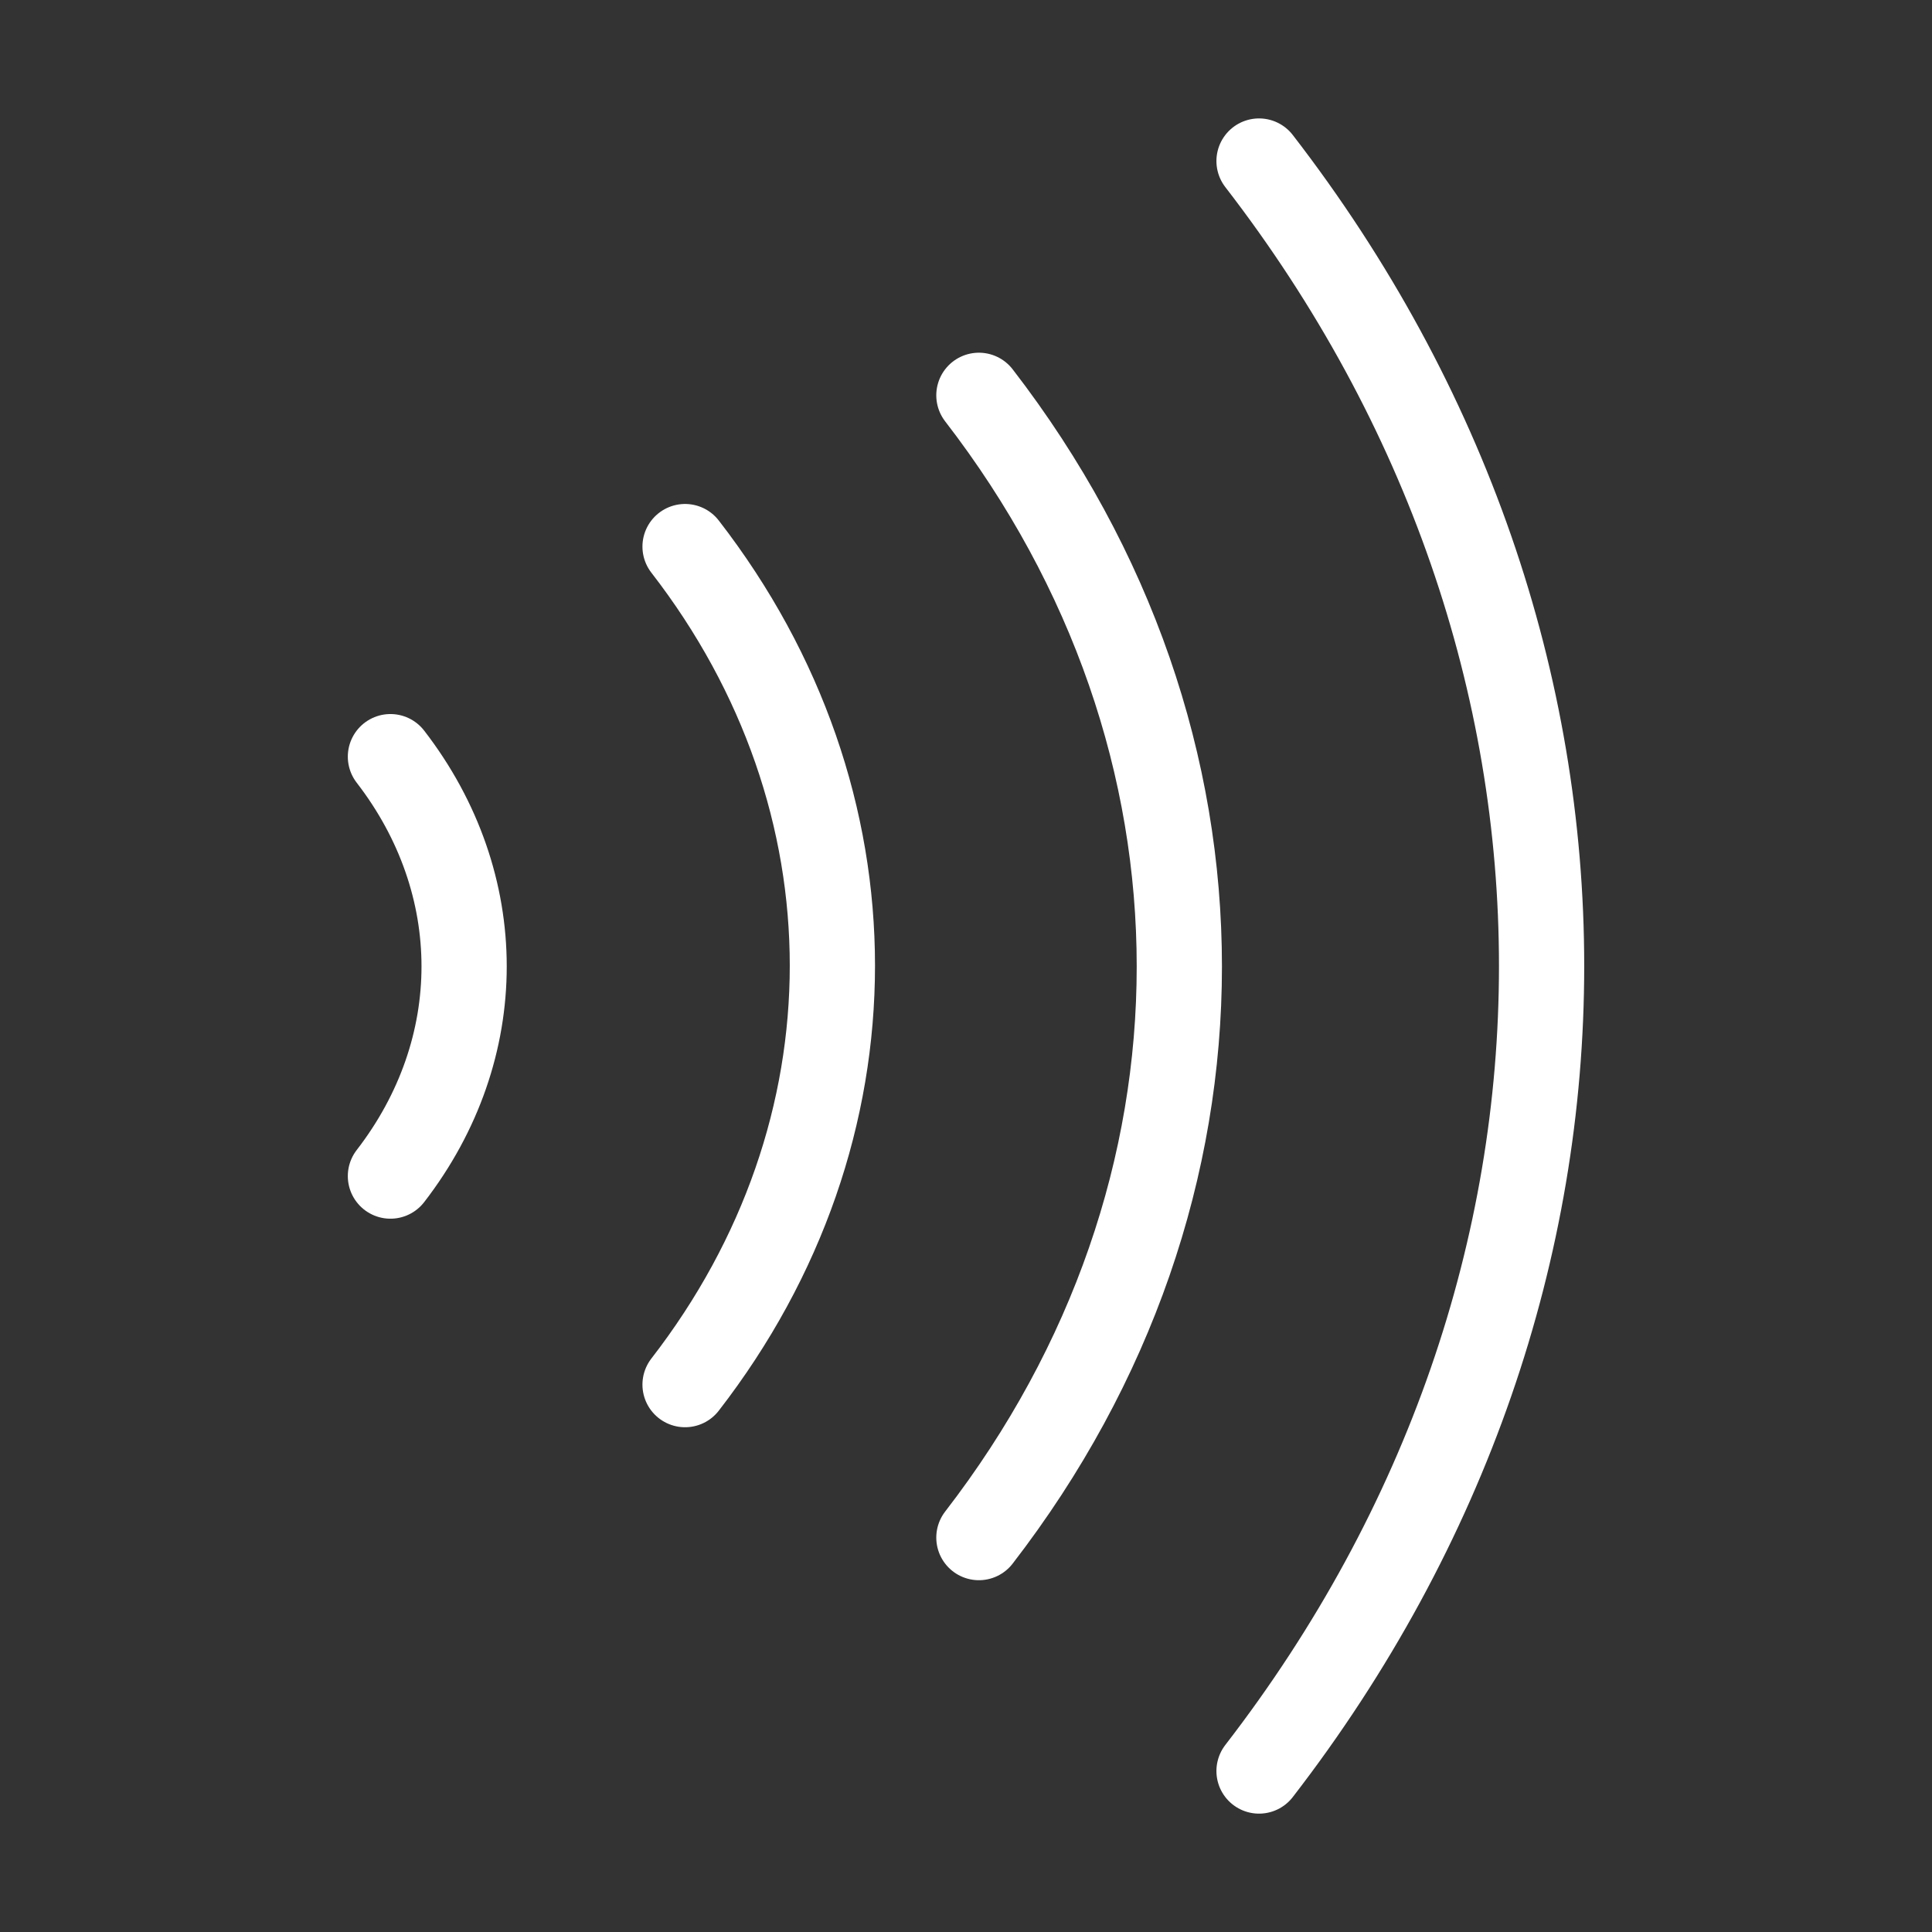
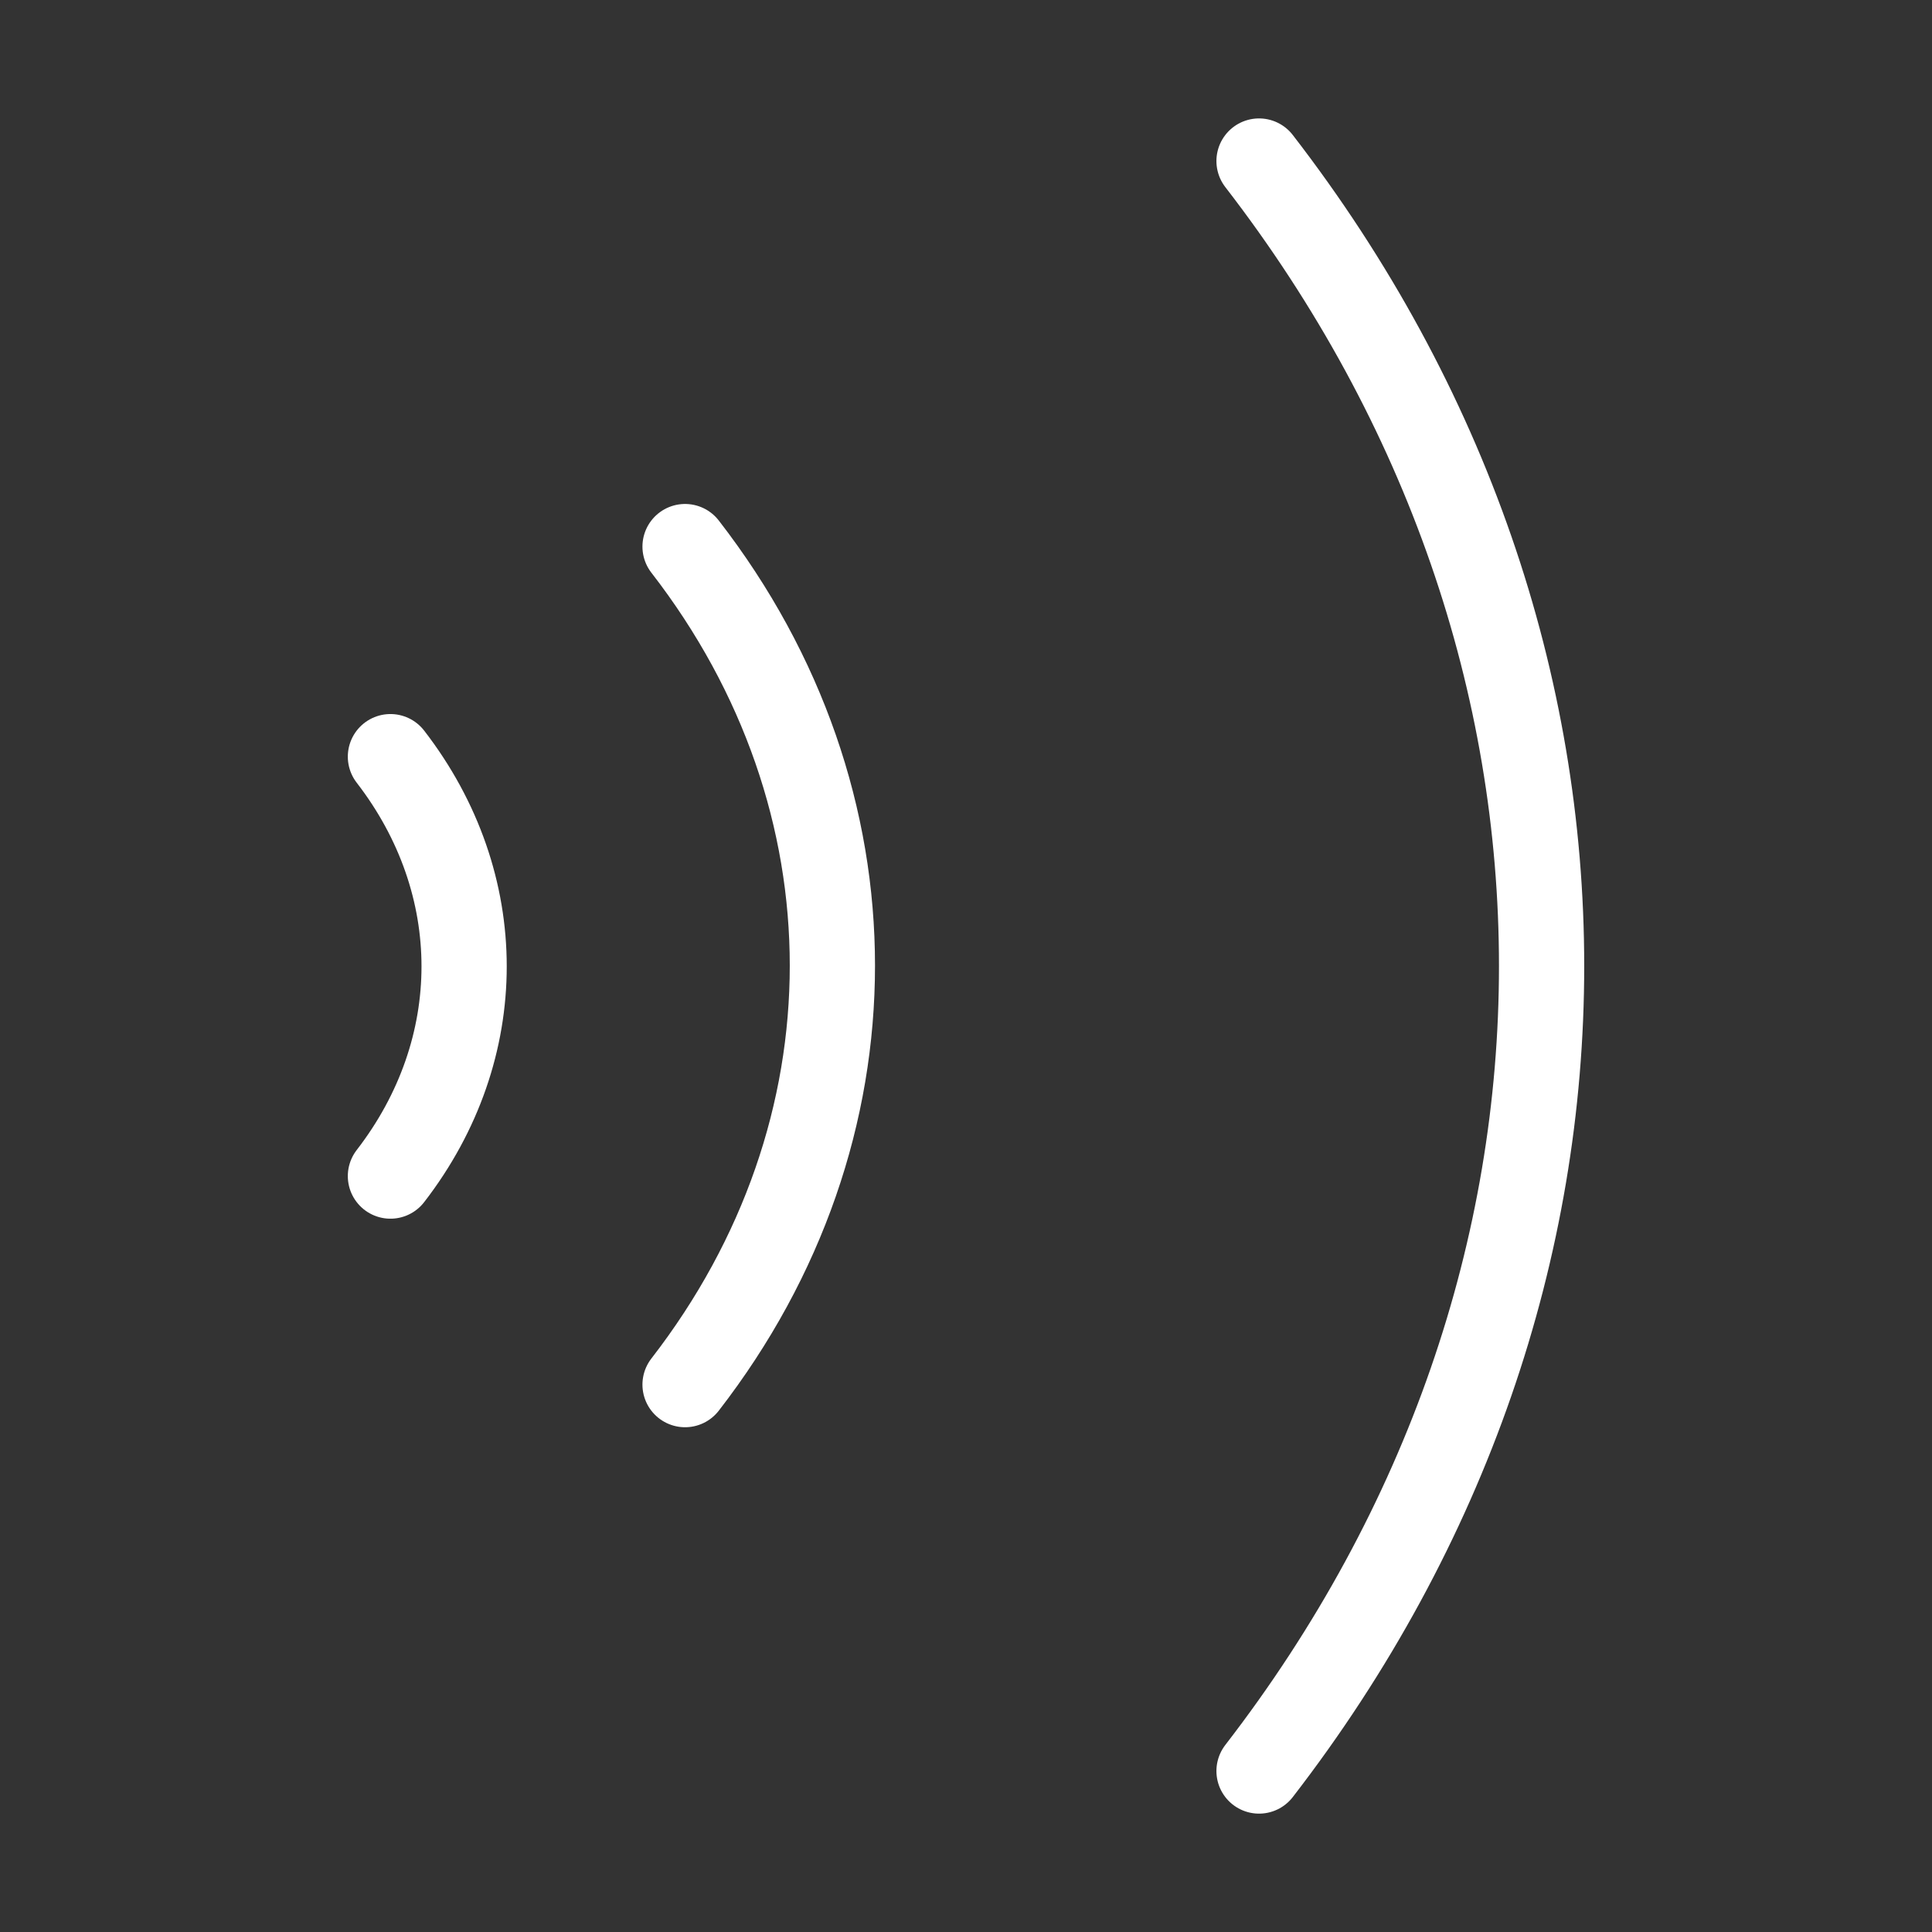
<svg xmlns="http://www.w3.org/2000/svg" width="34" height="34" viewBox="0 0 34 34" fill="none">
  <rect x="0" y="0" width="34" height="34" fill="#333333" stroke="none" />
  <g id="vuesax/linear/wifi">
    <g id="wifi">
      <g id="Group">
-         <path id="Vector" d="M17.227 6.957C21.93 13.049 21.93 20.968 17.227 27.059" stroke="white" stroke-width="1.5" stroke-linecap="round" stroke-linejoin="round" />
        <path id="Vector_2" d="M22.157 2.834C28.787 11.419 28.787 22.582 22.157 31.167" stroke="white" stroke-width="1.5" stroke-linecap="round" stroke-linejoin="round" />
        <path id="Vector_3" d="M12.056 9.619C15.513 14.082 15.513 19.904 12.056 24.367" stroke="white" stroke-width="1.5" stroke-linecap="round" stroke-linejoin="round" />
        <path id="Vector_4" d="M6.871 13.316C8.6 15.555 8.6 18.459 6.871 20.697" stroke="white" stroke-width="1.5" stroke-linecap="round" stroke-linejoin="round" />
      </g>
    </g>
  </g>
</svg>